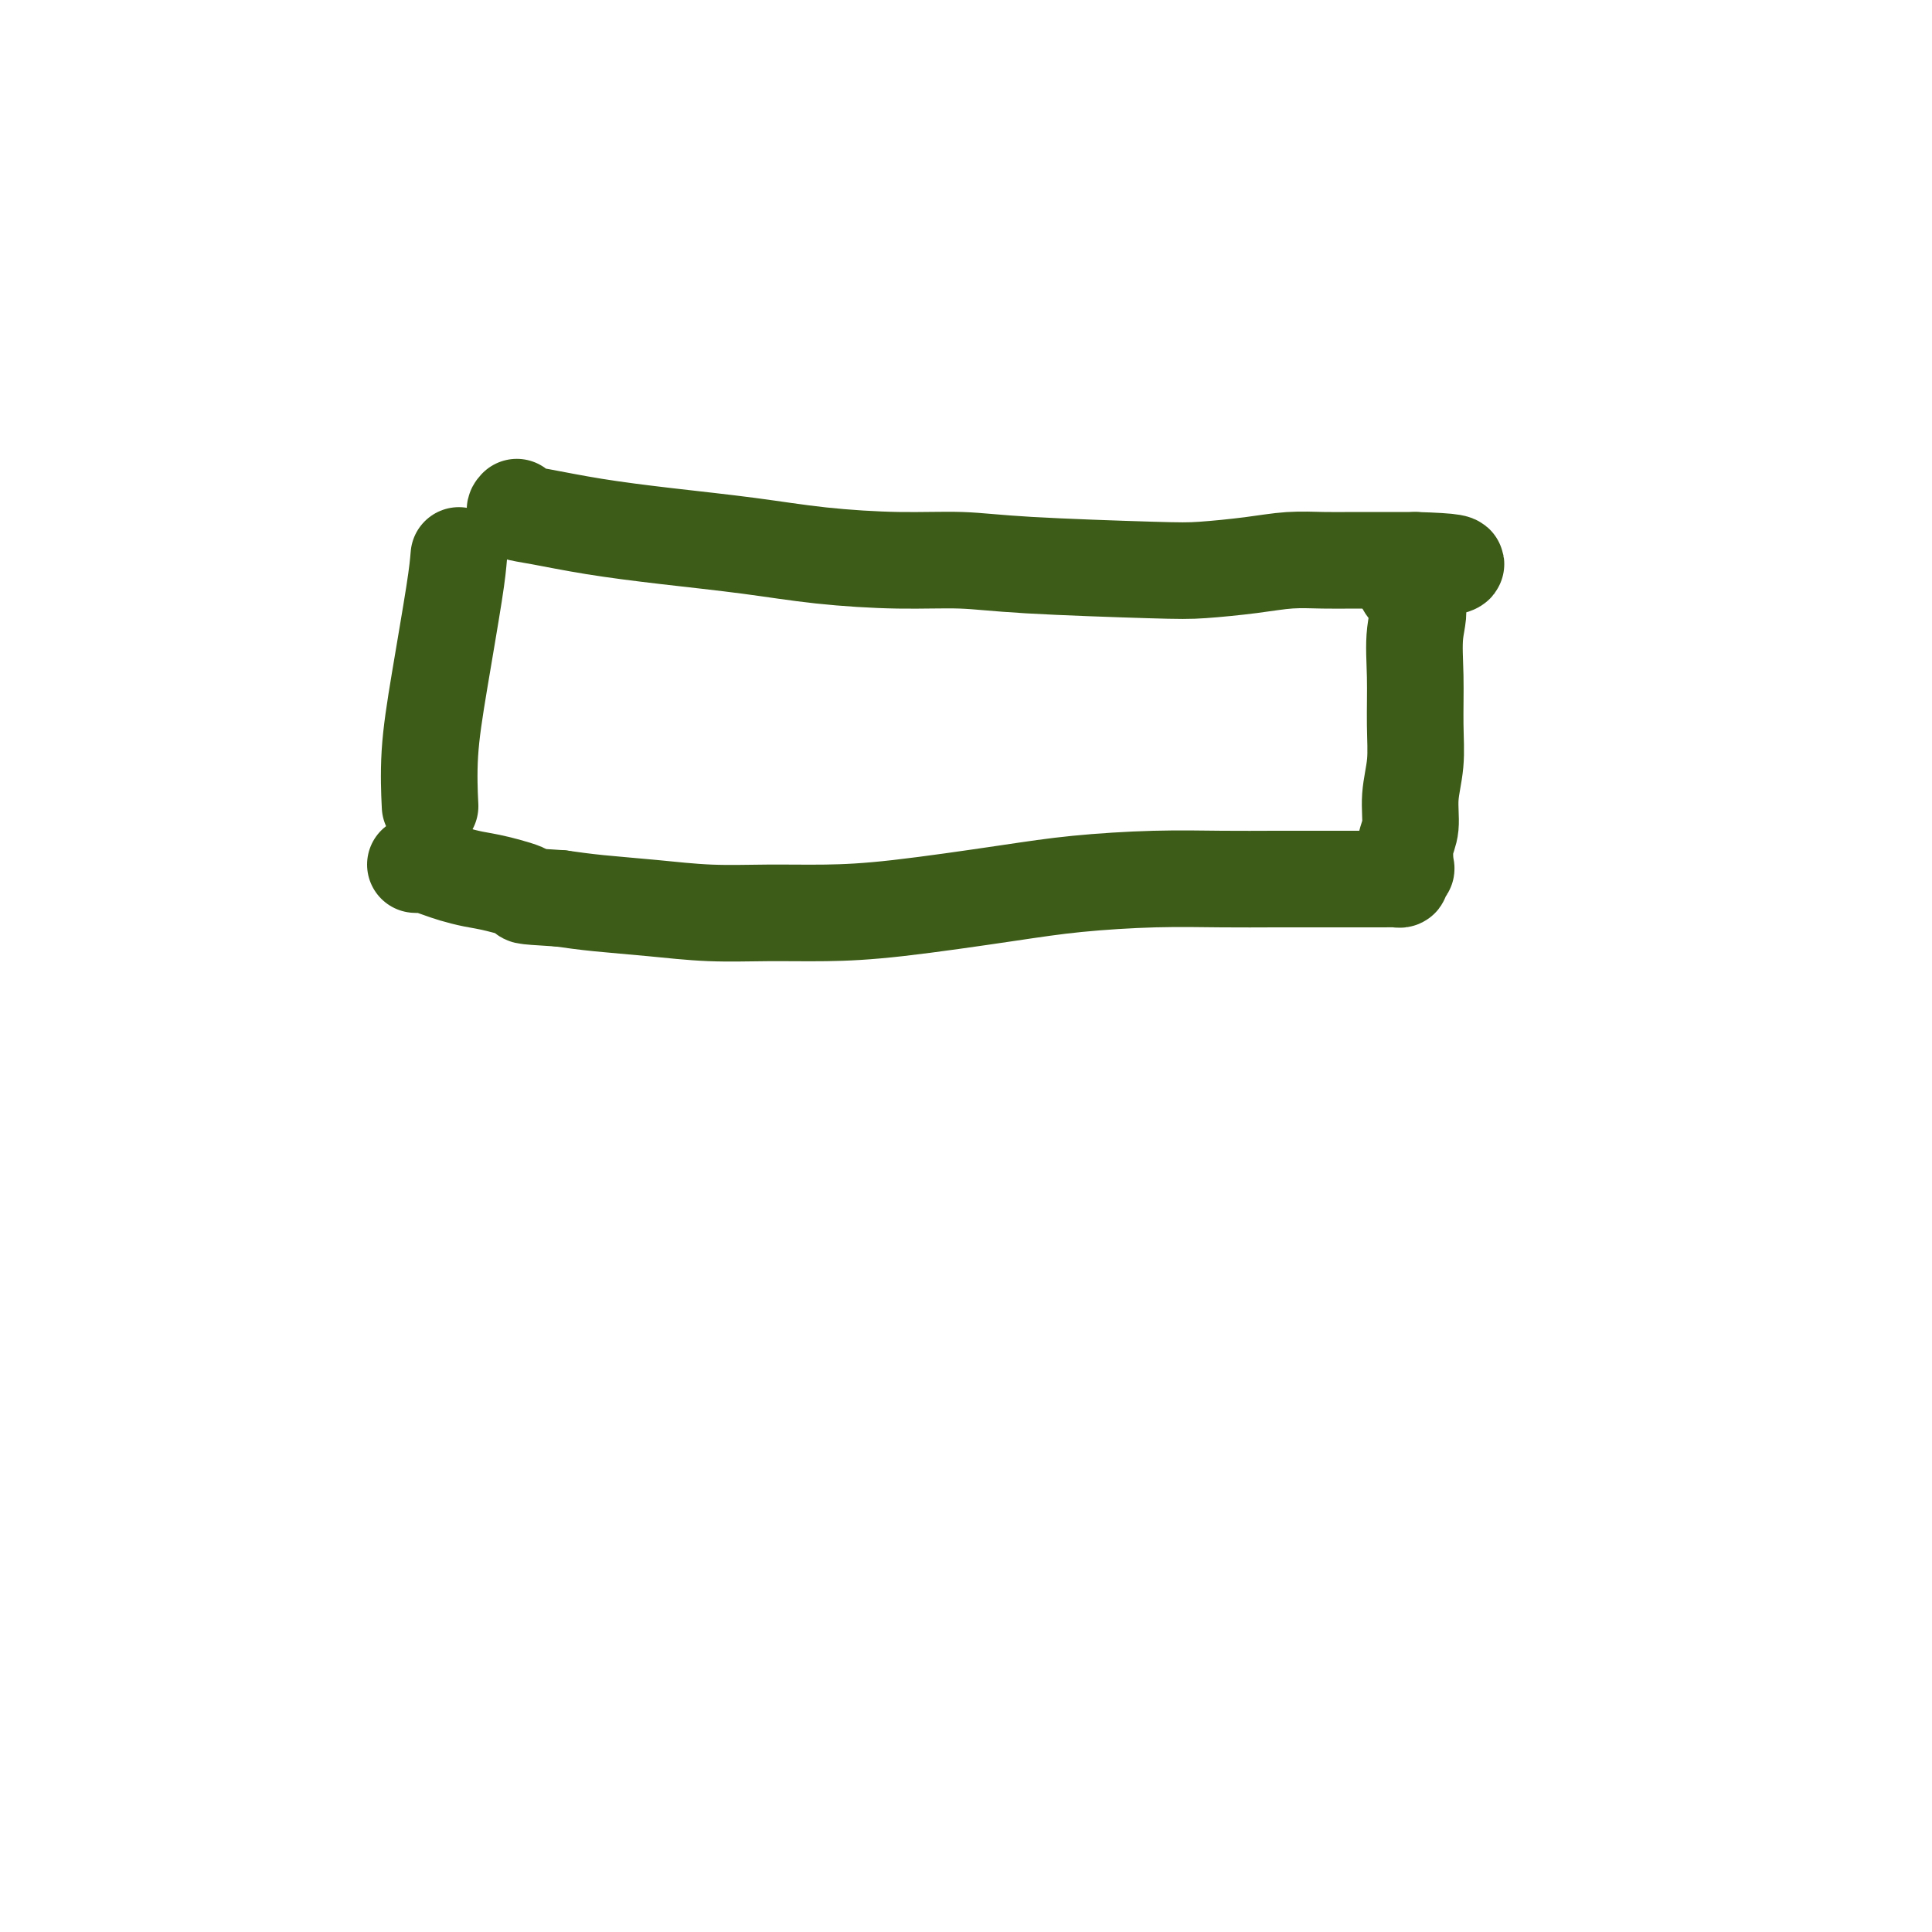
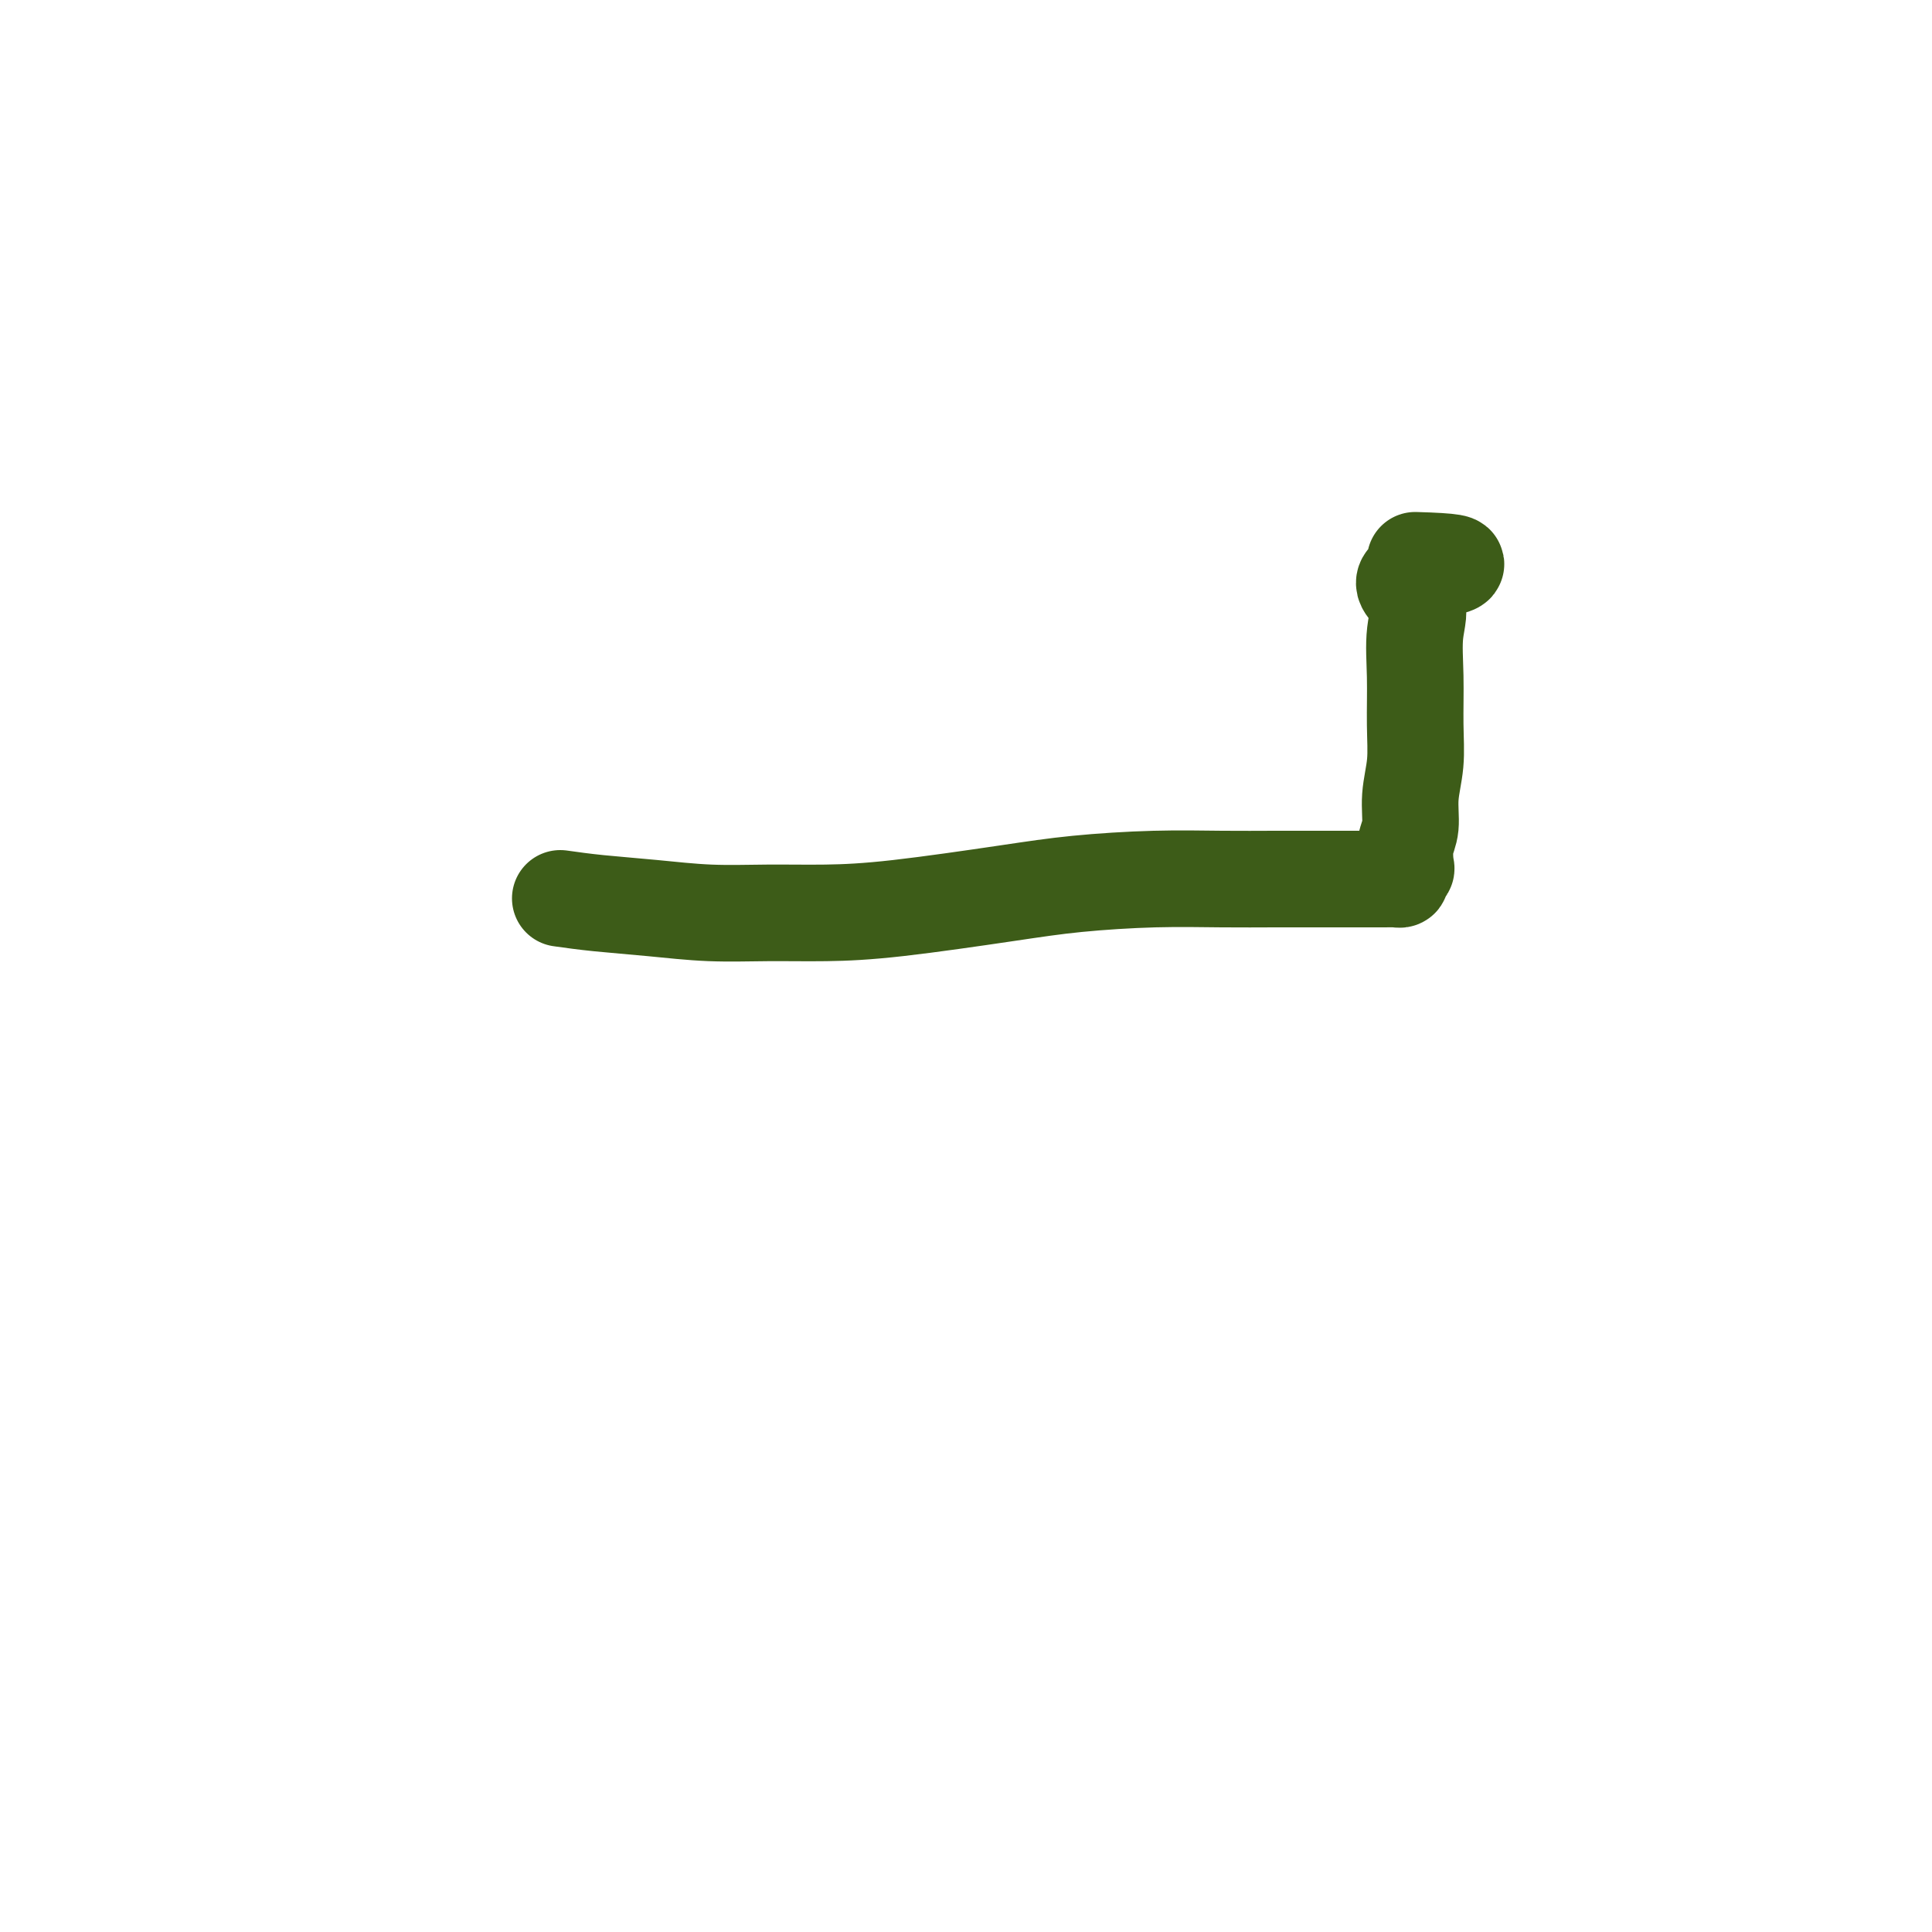
<svg xmlns="http://www.w3.org/2000/svg" viewBox="0 0 400 400" version="1.1">
  <g fill="none" stroke="#3D5C18" stroke-width="20" stroke-linecap="round" stroke-linejoin="round">
-     <path d="M95,115c-0.144,1.718 -0.287,3.435 -1,8c-0.713,4.565 -1.995,11.976 -3,18c-1.005,6.024 -1.732,10.660 -2,15c-0.268,4.340 -0.077,8.383 0,10c0.077,1.617 0.038,0.809 0,0" />
-     <path d="M107,105c-0.324,0.357 -0.648,0.714 0,1c0.648,0.286 2.269,0.500 5,1c2.731,0.500 6.574,1.287 11,2c4.426,0.713 9.436,1.353 15,2c5.564,0.647 11.681,1.300 17,2c5.319,0.700 9.839,1.445 15,2c5.161,0.555 10.963,0.920 16,1c5.037,0.080 9.311,-0.125 13,0c3.689,0.125 6.795,0.580 14,1c7.205,0.420 18.509,0.806 25,1c6.491,0.194 8.171,0.196 11,0c2.829,-0.196 6.809,-0.588 10,-1c3.191,-0.412 5.594,-0.842 8,-1c2.406,-0.158 4.816,-0.042 7,0c2.184,0.042 4.143,0.011 6,0c1.857,-0.011 3.612,-0.003 5,0c1.388,0.003 2.409,0.001 3,0c0.591,-0.001 0.751,-0.000 1,0c0.249,0.000 0.588,0.000 1,0c0.412,-0.000 0.898,-0.000 1,0c0.102,0.000 -0.179,0.000 0,0c0.179,-0.000 0.817,-0.000 1,0c0.183,0.000 -0.091,0.000 0,0c0.091,-0.000 0.545,-0.000 1,0" />
    <path d="M293,116c16.553,0.460 4.435,1.611 0,3c-4.435,1.389 -1.187,3.016 0,5c1.187,1.984 0.314,4.325 0,7c-0.314,2.675 -0.069,5.685 0,9c0.069,3.315 -0.038,6.934 0,10c0.038,3.066 0.220,5.578 0,8c-0.220,2.422 -0.843,4.753 -1,7c-0.157,2.247 0.150,4.409 0,6c-0.150,1.591 -0.757,2.612 -1,4c-0.243,1.388 -0.120,3.142 0,4c0.120,0.858 0.239,0.818 0,1c-0.239,0.182 -0.836,0.585 -1,1c-0.164,0.415 0.106,0.843 0,1c-0.106,0.157 -0.587,0.042 -1,0c-0.413,-0.042 -0.760,-0.011 -1,0c-0.240,0.011 -0.375,0.003 -2,0c-1.625,-0.003 -4.740,-0.002 -7,0c-2.260,0.002 -3.664,0.003 -6,0c-2.336,-0.003 -5.605,-0.010 -9,0c-3.395,0.010 -6.916,0.037 -11,0c-4.084,-0.037 -8.730,-0.139 -14,0c-5.270,0.139 -11.163,0.520 -16,1c-4.837,0.480 -8.616,1.057 -15,2c-6.384,0.943 -15.371,2.250 -22,3c-6.629,0.750 -10.900,0.944 -15,1c-4.100,0.056 -8.030,-0.026 -12,0c-3.970,0.026 -7.982,0.162 -12,0c-4.018,-0.162 -8.043,-0.620 -12,-1c-3.957,-0.380 -7.845,-0.680 -11,-1c-3.155,-0.320 -5.578,-0.660 -8,-1" />
-     <path d="M116,186c-9.796,-0.582 -6.787,-0.537 -7,-1c-0.213,-0.463 -3.647,-1.434 -6,-2c-2.353,-0.566 -3.624,-0.726 -5,-1c-1.376,-0.274 -2.856,-0.662 -4,-1c-1.144,-0.338 -1.953,-0.627 -3,-1c-1.047,-0.373 -2.332,-0.832 -3,-1c-0.668,-0.168 -0.718,-0.045 -1,0c-0.282,0.045 -0.795,0.013 -1,0c-0.205,-0.013 -0.103,-0.006 0,0" />
  </g>
</svg>